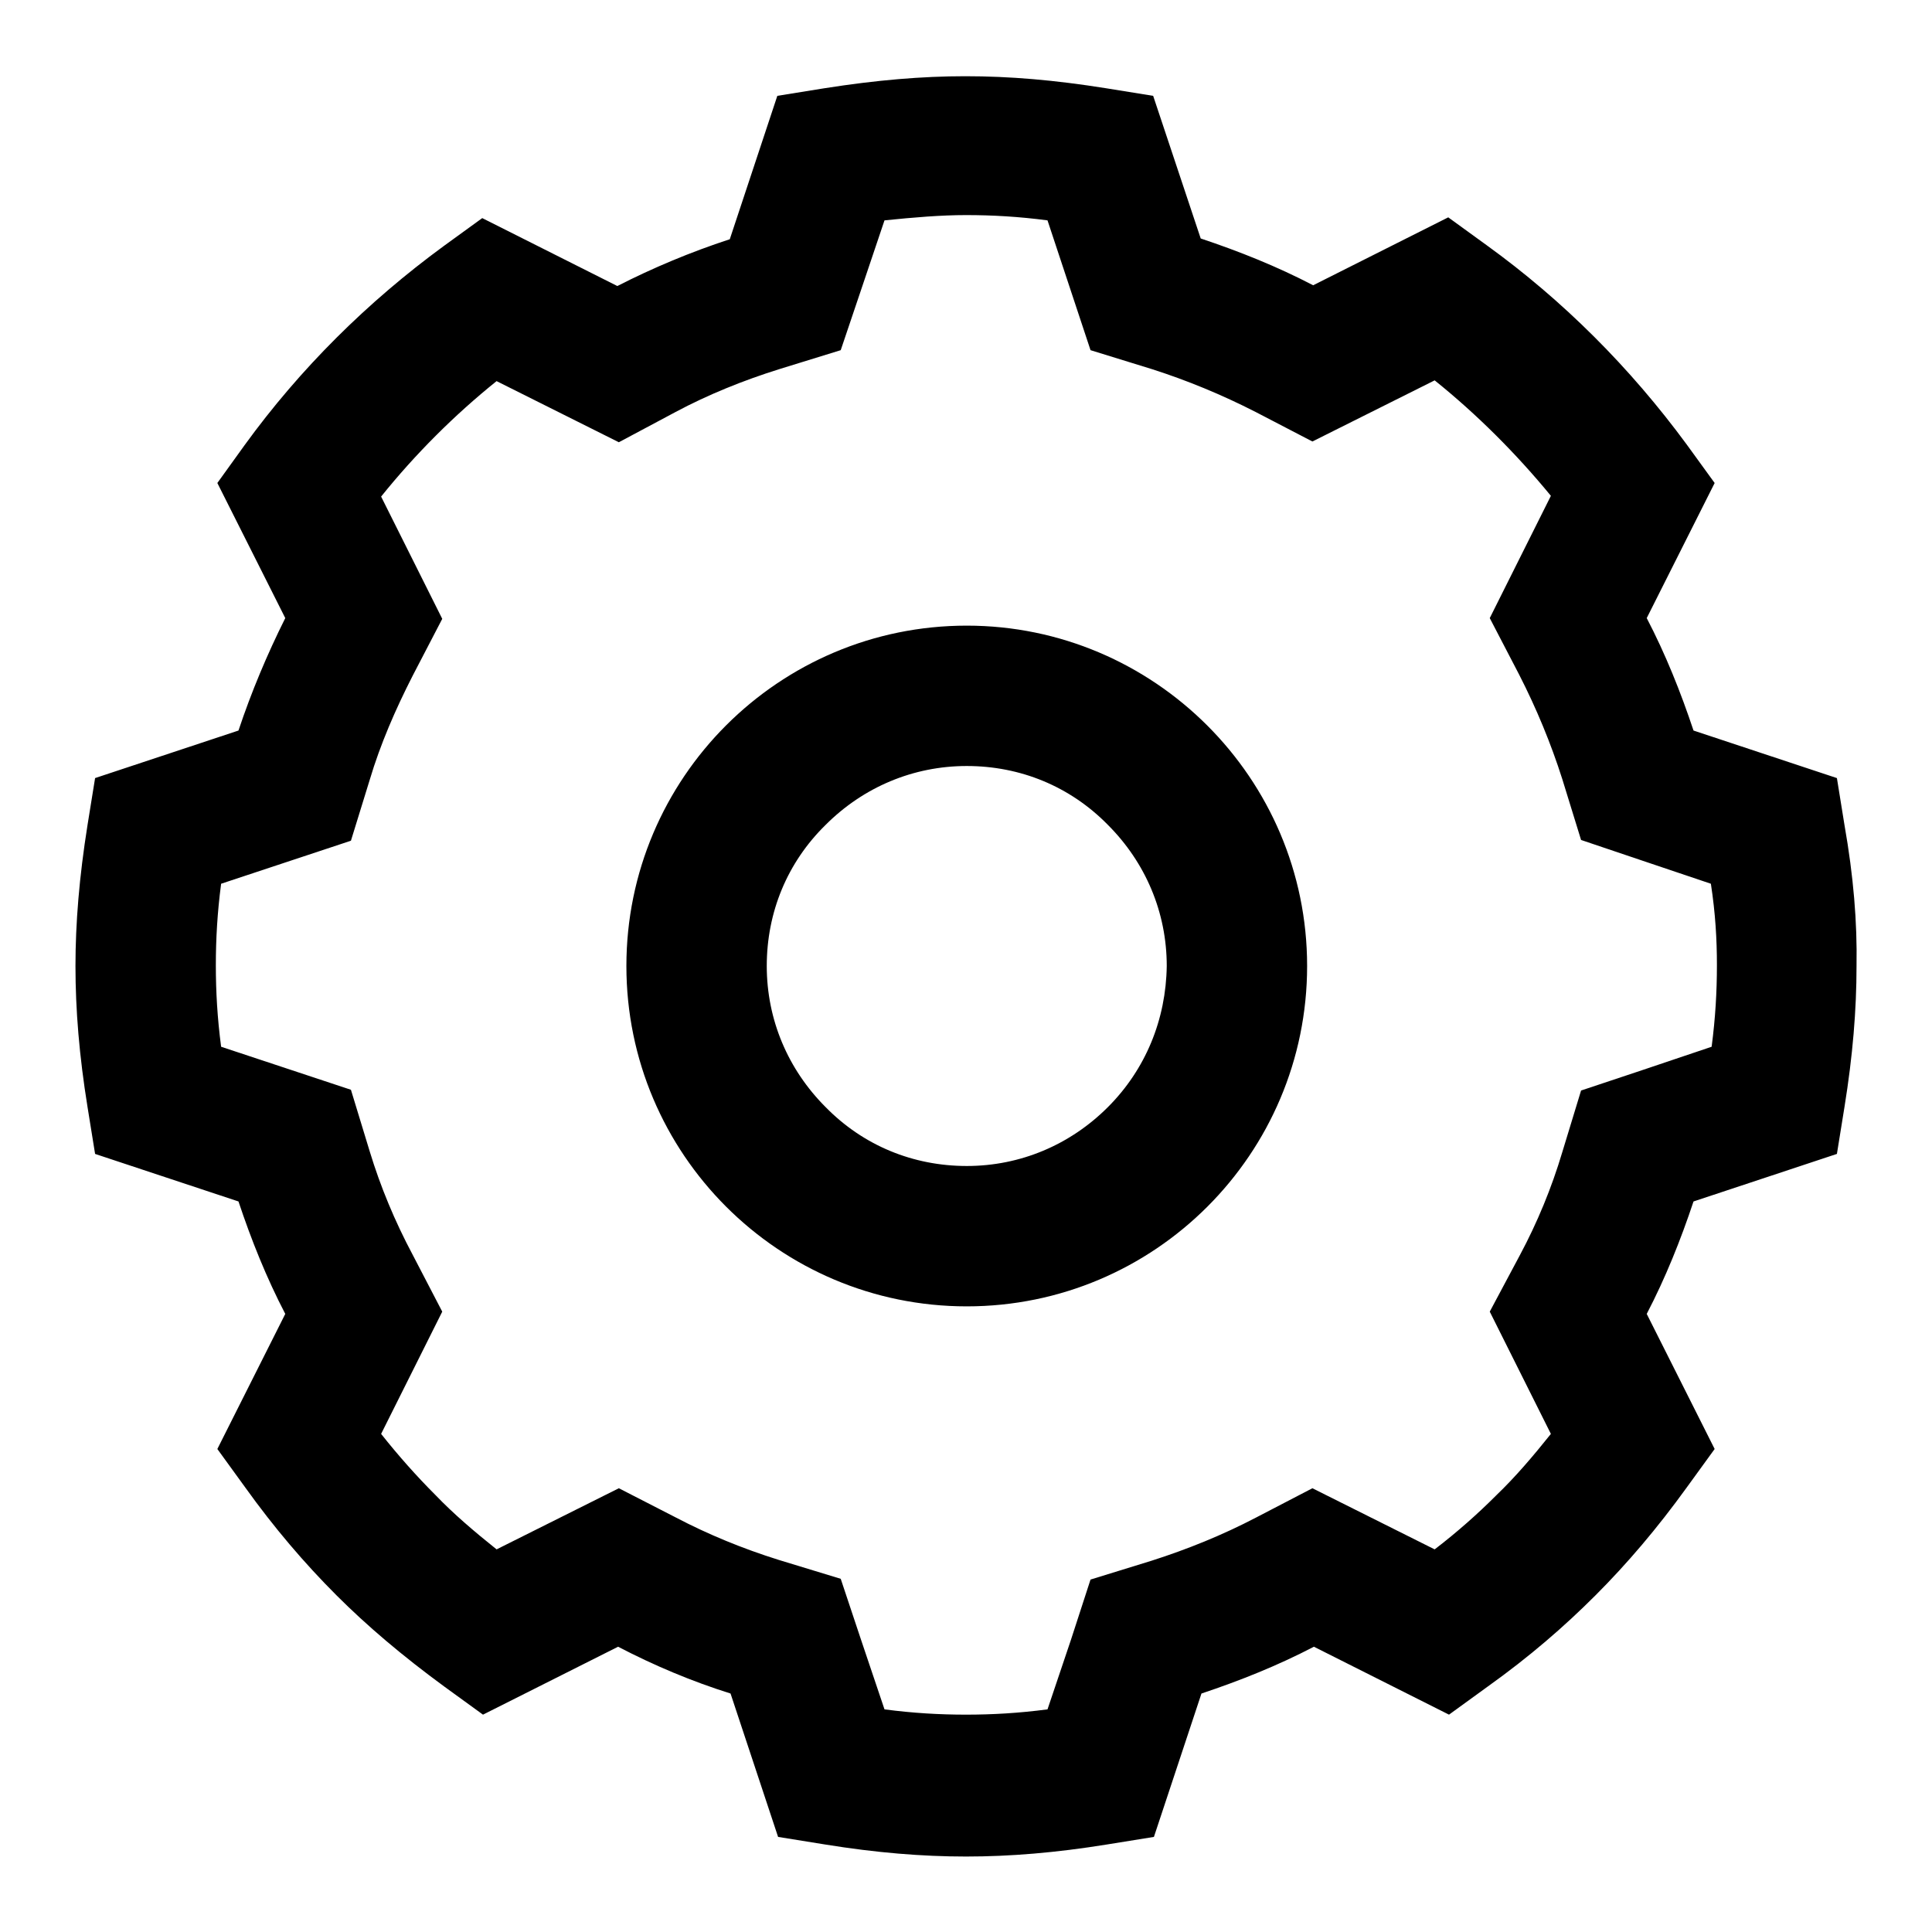
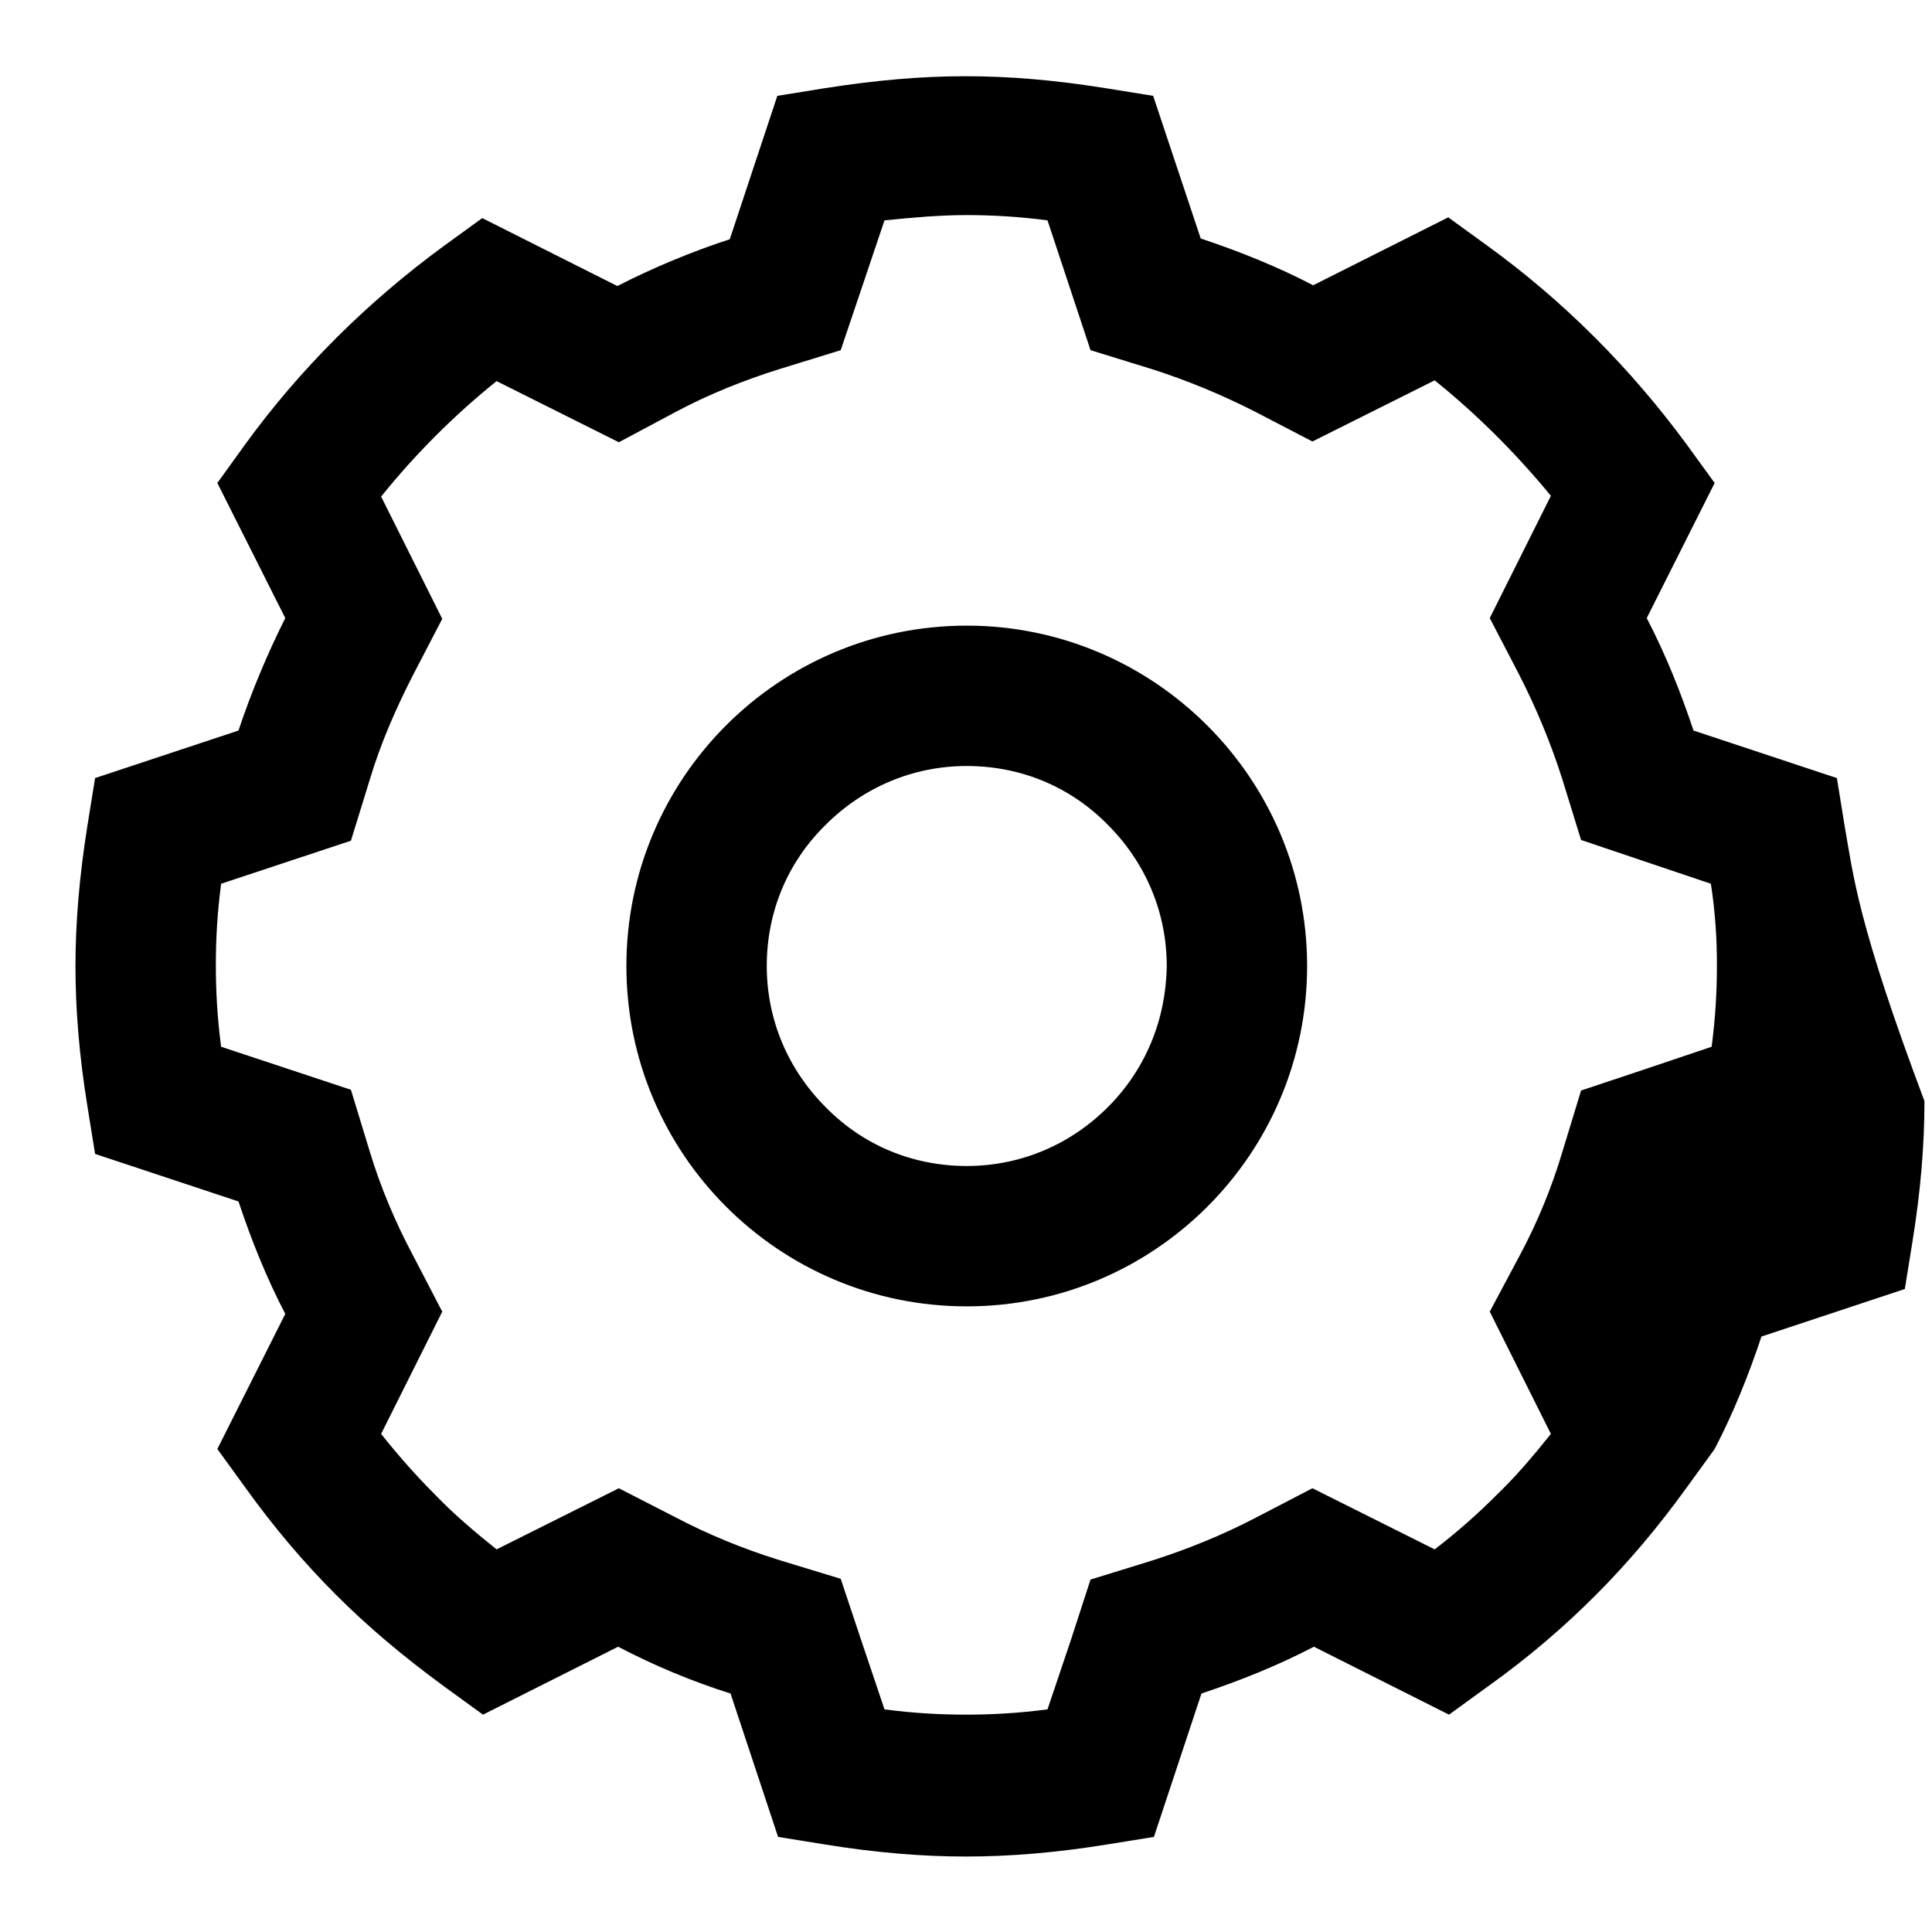
<svg xmlns="http://www.w3.org/2000/svg" version="1.1" x="0px" y="0px" viewBox="0 0 256 256" enable-background="new 0 0 256 256" xml:space="preserve">
  <g>
-     <path fill="#000000" d="M244.4,109.3l-1-6.2l-19-6.3c-1.7-5.1-3.7-10.1-6.2-14.9l9-17.9l-3.7-5.1c-7.5-10.2-16.4-19.1-26.5-26.4 l-5.1-3.7l-17.9,9c-4.8-2.5-9.8-4.5-14.9-6.2l-6.3-18.9l-6.2-1c-6.9-1.1-12.8-1.6-18.7-1.6c-5.7,0-11.7,0.5-18.7,1.6l-6.2,1 l-6.3,19c-5.2,1.7-10.2,3.8-14.9,6.2l-17.9-9l-5.1,3.7c-10.1,7.4-19,16.2-26.4,26.4L28.8,64l9,17.9c-2.4,4.8-4.5,9.8-6.2,14.9 l-19,6.3l-1,6.2c-1.1,6.9-1.6,13-1.6,18.7c0,5.8,0.5,11.9,1.6,18.7l1,6.2l19,6.3c1.7,5.1,3.7,10.1,6.2,14.9L28.8,192l3.7,5.1 c3.8,5.3,7.8,10,12.1,14.3c4,4,8.7,8,14.3,12.1l5.1,3.7l17.9-9c4.8,2.5,9.8,4.6,14.9,6.2l6.3,19l6.2,1c6.8,1.1,12.9,1.6,18.7,1.6 c5.8,0,11.9-0.5,18.7-1.6l6.2-1l6.3-19c5.1-1.7,10.1-3.7,14.9-6.2l17.9,9l5.1-3.7c5.6-4,10.2-8,14.3-12.1 c4.2-4.2,8.2-8.9,12.1-14.3l3.7-5.1l-9-17.9c2.5-4.8,4.5-9.8,6.2-14.9l19-6.3l1-6.2c1.1-6.8,1.6-12.9,1.6-18.7 C246.1,122.2,245.6,116.1,244.4,109.3L244.4,109.3z M227.5,127.8v0.1c0,3.5-0.2,7-0.7,10.8l-9.2,3.1l-8.1,2.7l-2.5,8.2 c-1.4,4.7-3.3,9.3-5.6,13.6l-4,7.5l8.1,16.2c-2.4,3-4.7,5.7-7.2,8.1l-0.1,0.1c-2.4,2.4-5.1,4.8-8.1,7.1l-16.2-8.1l-7.5,3.9 c-4.4,2.3-9.1,4.2-13.8,5.7l-8.1,2.5l-2.6,8l-3.1,9.2c-3.8,0.5-7.3,0.7-10.8,0.7c-3.5,0-7-0.2-10.8-0.7l-3.1-9.2l-2.7-8.1l-8.2-2.5 c-4.8-1.5-9.4-3.4-13.6-5.6l-7.6-3.9l-7.6,3.8l-8.6,4.3c-3-2.4-5.7-4.7-8.1-7.2c-2.5-2.5-4.9-5.2-7.2-8.1l8.1-16.2l-3.9-7.5 c-2.4-4.5-4.3-9.1-5.7-13.7l-2.5-8.2l-17.2-5.7c-0.5-3.8-0.7-7.3-0.7-10.8s0.2-7,0.7-10.8l17.2-5.7l2.5-8.1 c1.4-4.7,3.4-9.3,5.7-13.8l3.9-7.5l-3.8-7.6l-4.3-8.6c4.5-5.6,9.7-10.8,15.3-15.3l16.2,8.1l7.5-4c4.3-2.3,9-4.2,13.8-5.7l8.1-2.5 l2.7-8l3.1-9.2c3.9-0.4,7.5-0.7,10.8-0.7c3.5,0,7,0.2,10.8,0.7l5.7,17.2l8.1,2.5c4.7,1.5,9.3,3.4,13.8,5.7l7.5,3.9l16.2-8.1 c5.6,4.5,10.8,9.7,15.4,15.3l-8.1,16.2l3.9,7.5c2.3,4.5,4.2,9.1,5.7,13.8l2.5,8.1l8,2.7l9.2,3.1C227.3,121,227.5,124.5,227.5,127.8 z M128.1,82.9C103.2,82.9,83,103.1,83,128c0,24.9,20.2,45.1,45.1,45.1c24.9,0,45.1-20.2,45.1-45.1 C173.2,103.1,152.9,82.9,128.1,82.9z M146.8,146.7c-5,5-11.6,7.8-18.7,7.8c-7.1,0-13.7-2.7-18.7-7.8c-5-5-7.8-11.6-7.8-18.7 c0-7.1,2.7-13.7,7.8-18.7c5-5,11.6-7.8,18.7-7.8c7.1,0,13.7,2.7,18.7,7.8c5,5,7.8,11.6,7.8,18.7 C154.5,135.1,151.8,141.7,146.8,146.7z" />
+     <path fill="#000000" d="M244.4,109.3l-1-6.2l-19-6.3c-1.7-5.1-3.7-10.1-6.2-14.9l9-17.9l-3.7-5.1c-7.5-10.2-16.4-19.1-26.5-26.4 l-5.1-3.7l-17.9,9c-4.8-2.5-9.8-4.5-14.9-6.2l-6.3-18.9l-6.2-1c-6.9-1.1-12.8-1.6-18.7-1.6c-5.7,0-11.7,0.5-18.7,1.6l-6.2,1 l-6.3,19c-5.2,1.7-10.2,3.8-14.9,6.2l-17.9-9l-5.1,3.7c-10.1,7.4-19,16.2-26.4,26.4L28.8,64l9,17.9c-2.4,4.8-4.5,9.8-6.2,14.9 l-19,6.3l-1,6.2c-1.1,6.9-1.6,13-1.6,18.7c0,5.8,0.5,11.9,1.6,18.7l1,6.2l19,6.3c1.7,5.1,3.7,10.1,6.2,14.9L28.8,192l3.7,5.1 c3.8,5.3,7.8,10,12.1,14.3c4,4,8.7,8,14.3,12.1l5.1,3.7l17.9-9c4.8,2.5,9.8,4.6,14.9,6.2l6.3,19l6.2,1c6.8,1.1,12.9,1.6,18.7,1.6 c5.8,0,11.9-0.5,18.7-1.6l6.2-1l6.3-19c5.1-1.7,10.1-3.7,14.9-6.2l17.9,9l5.1-3.7c5.6-4,10.2-8,14.3-12.1 c4.2-4.2,8.2-8.9,12.1-14.3l3.7-5.1c2.5-4.8,4.5-9.8,6.2-14.9l19-6.3l1-6.2c1.1-6.8,1.6-12.9,1.6-18.7 C246.1,122.2,245.6,116.1,244.4,109.3L244.4,109.3z M227.5,127.8v0.1c0,3.5-0.2,7-0.7,10.8l-9.2,3.1l-8.1,2.7l-2.5,8.2 c-1.4,4.7-3.3,9.3-5.6,13.6l-4,7.5l8.1,16.2c-2.4,3-4.7,5.7-7.2,8.1l-0.1,0.1c-2.4,2.4-5.1,4.8-8.1,7.1l-16.2-8.1l-7.5,3.9 c-4.4,2.3-9.1,4.2-13.8,5.7l-8.1,2.5l-2.6,8l-3.1,9.2c-3.8,0.5-7.3,0.7-10.8,0.7c-3.5,0-7-0.2-10.8-0.7l-3.1-9.2l-2.7-8.1l-8.2-2.5 c-4.8-1.5-9.4-3.4-13.6-5.6l-7.6-3.9l-7.6,3.8l-8.6,4.3c-3-2.4-5.7-4.7-8.1-7.2c-2.5-2.5-4.9-5.2-7.2-8.1l8.1-16.2l-3.9-7.5 c-2.4-4.5-4.3-9.1-5.7-13.7l-2.5-8.2l-17.2-5.7c-0.5-3.8-0.7-7.3-0.7-10.8s0.2-7,0.7-10.8l17.2-5.7l2.5-8.1 c1.4-4.7,3.4-9.3,5.7-13.8l3.9-7.5l-3.8-7.6l-4.3-8.6c4.5-5.6,9.7-10.8,15.3-15.3l16.2,8.1l7.5-4c4.3-2.3,9-4.2,13.8-5.7l8.1-2.5 l2.7-8l3.1-9.2c3.9-0.4,7.5-0.7,10.8-0.7c3.5,0,7,0.2,10.8,0.7l5.7,17.2l8.1,2.5c4.7,1.5,9.3,3.4,13.8,5.7l7.5,3.9l16.2-8.1 c5.6,4.5,10.8,9.7,15.4,15.3l-8.1,16.2l3.9,7.5c2.3,4.5,4.2,9.1,5.7,13.8l2.5,8.1l8,2.7l9.2,3.1C227.3,121,227.5,124.5,227.5,127.8 z M128.1,82.9C103.2,82.9,83,103.1,83,128c0,24.9,20.2,45.1,45.1,45.1c24.9,0,45.1-20.2,45.1-45.1 C173.2,103.1,152.9,82.9,128.1,82.9z M146.8,146.7c-5,5-11.6,7.8-18.7,7.8c-7.1,0-13.7-2.7-18.7-7.8c-5-5-7.8-11.6-7.8-18.7 c0-7.1,2.7-13.7,7.8-18.7c5-5,11.6-7.8,18.7-7.8c7.1,0,13.7,2.7,18.7,7.8c5,5,7.8,11.6,7.8,18.7 C154.5,135.1,151.8,141.7,146.8,146.7z" />
  </g>
</svg>